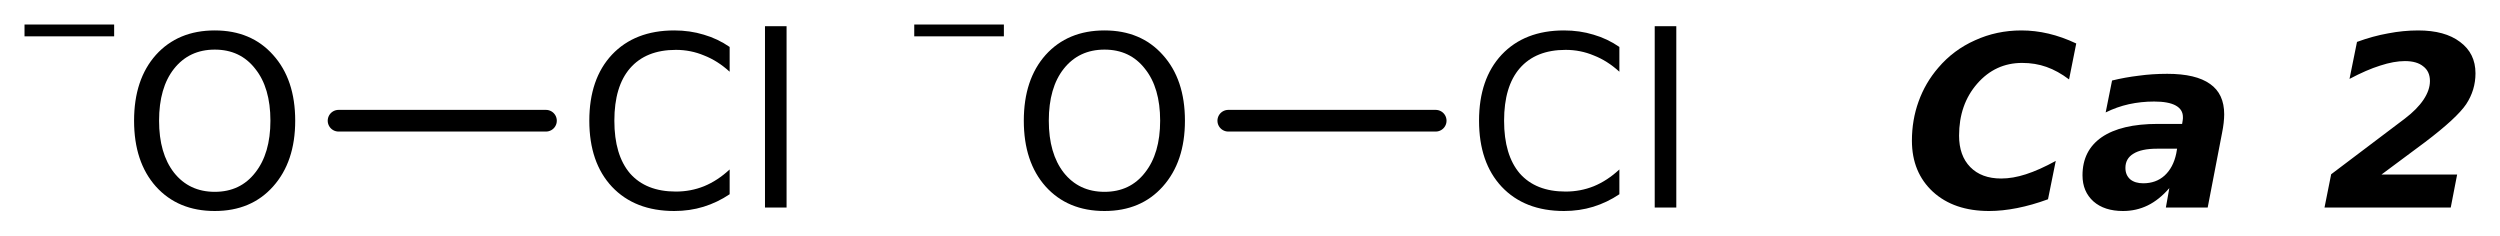
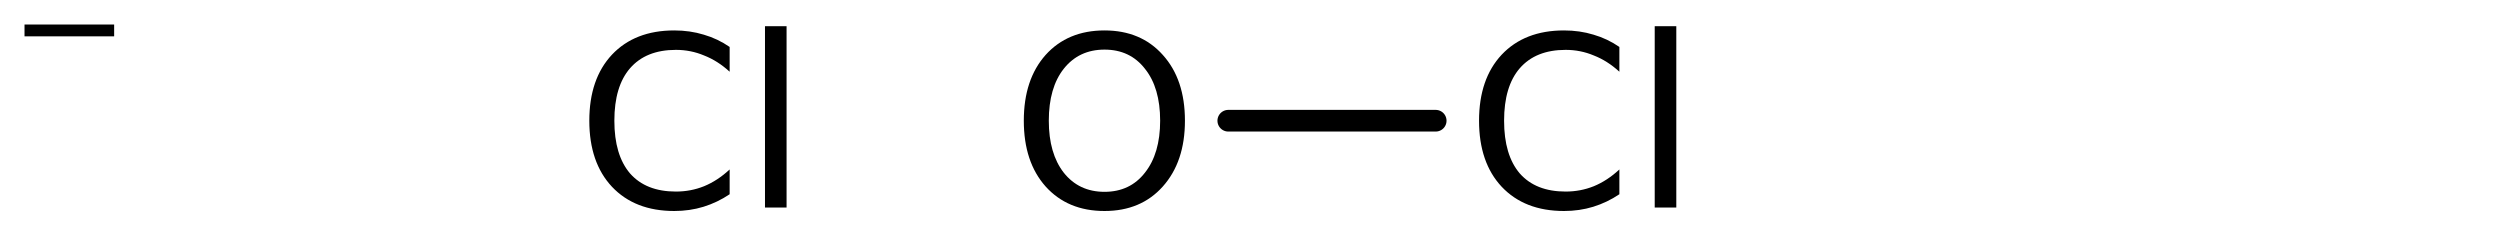
<svg xmlns="http://www.w3.org/2000/svg" version="1.2" width="57.096mm" height="5.379mm" viewBox="0 0 57.096 5.379">
  <desc>Generated by the Chemistry Development Kit (http://github.com/cdk)</desc>
  <g stroke-linecap="round" stroke-linejoin="round" stroke="#000000" stroke-width=".495" fill="#000000">
    <rect x=".0" y=".0" width="58.0" height="6.0" fill="#FFFFFF" stroke="none" />
    <g id="mol1" class="mol">
-       <line id="mol1bnd1" class="bond" x1="7.732" y1="2.757" x2="12.469" y2="2.757" />
      <line id="mol1bnd2" class="bond" x1="28.052" y1="2.757" x2="32.789" y2="2.757" />
      <g id="mol1atm1" class="atom">
-         <path d="M4.905 1.133q-.584 -.0 -.931 .438q-.341 .432 -.341 1.186q.0 .748 .341 1.186q.347 .438 .931 .438q.584 -.0 .924 -.438q.347 -.438 .347 -1.186q-.0 -.754 -.347 -1.186q-.34 -.438 -.924 -.438zM4.905 .695q.833 .0 1.332 .56q.505 .559 .505 1.502q-.0 .937 -.505 1.502q-.499 .56 -1.332 .56q-.84 -.0 -1.345 -.56q-.498 -.559 -.498 -1.502q-.0 -.943 .498 -1.502q.505 -.56 1.345 -.56z" stroke="none" />
        <path d="M.56 .56h2.047v.27h-2.047v-.27z" stroke="none" />
      </g>
      <path id="mol1atm2" class="atom" d="M16.664 1.072v.566q-.273 -.25 -.584 -.371q-.304 -.128 -.644 -.128q-.682 .0 -1.047 .42q-.358 .413 -.358 1.198q-.0 .785 .358 1.204q.365 .414 1.047 .414q.34 -.0 .644 -.122q.311 -.128 .584 -.383v.566q-.279 .188 -.596 .286q-.316 .097 -.669 .097q-.9 -.0 -1.423 -.554q-.517 -.553 -.517 -1.508q-.0 -.955 .517 -1.508q.523 -.554 1.423 -.554q.359 .0 .675 .097q.317 .092 .59 .28zM17.471 .598h.493v4.142h-.493v-4.142z" stroke="none" />
      <g id="mol1atm3" class="atom">
-         <path d="M25.225 1.133q-.584 -.0 -.931 .438q-.341 .432 -.341 1.186q.0 .748 .341 1.186q.347 .438 .931 .438q.584 -.0 .924 -.438q.347 -.438 .347 -1.186q-.0 -.754 -.347 -1.186q-.34 -.438 -.924 -.438zM25.225 .695q.833 .0 1.332 .56q.505 .559 .505 1.502q-.0 .937 -.505 1.502q-.499 .56 -1.332 .56q-.84 -.0 -1.345 -.56q-.498 -.559 -.498 -1.502q-.0 -.943 .498 -1.502q.505 -.56 1.345 -.56z" stroke="none" />
-         <path d="M20.88 .56h2.047v.27h-2.047v-.27z" stroke="none" />
+         <path d="M25.225 1.133q-.584 -.0 -.931 .438q-.341 .432 -.341 1.186q.0 .748 .341 1.186q.347 .438 .931 .438q.584 -.0 .924 -.438q.347 -.438 .347 -1.186q-.0 -.754 -.347 -1.186q-.34 -.438 -.924 -.438M25.225 .695q.833 .0 1.332 .56q.505 .559 .505 1.502q-.0 .937 -.505 1.502q-.499 .56 -1.332 .56q-.84 -.0 -1.345 -.56q-.498 -.559 -.498 -1.502q-.0 -.943 .498 -1.502q.505 -.56 1.345 -.56z" stroke="none" />
      </g>
      <path id="mol1atm4" class="atom" d="M36.984 1.072v.566q-.273 -.25 -.584 -.371q-.304 -.128 -.644 -.128q-.682 .0 -1.047 .42q-.358 .413 -.358 1.198q-.0 .785 .358 1.204q.365 .414 1.047 .414q.34 -.0 .644 -.122q.311 -.128 .584 -.383v.566q-.279 .188 -.596 .286q-.316 .097 -.669 .097q-.9 -.0 -1.423 -.554q-.517 -.553 -.517 -1.508q-.0 -.955 .517 -1.508q.523 -.554 1.423 -.554q.359 .0 .675 .097q.317 .092 .59 .28zM37.791 .598h.493v4.142h-.493v-4.142z" stroke="none" />
-       <path id="mol1atm5" class="atom" d="M46.773 4.551q-.365 .134 -.705 .201q-.341 .067 -.639 .067q-.803 -.0 -1.283 -.438q-.481 -.444 -.481 -1.168q.0 -.474 .152 -.894q.152 -.426 .45 -.772q.347 -.408 .84 -.627q.492 -.225 1.058 -.225q.31 .0 .62 .073q.311 .073 .633 .225l-.164 .821q-.256 -.194 -.517 -.286q-.256 -.091 -.554 -.091q-.614 .0 -1.028 .475q-.413 .474 -.413 1.186q-.0 .456 .255 .717q.256 .262 .706 .262q.267 -.0 .565 -.097q.305 -.098 .682 -.305l-.177 .876zM49.264 3.396q-.358 -.0 -.541 .115q-.182 .11 -.182 .323q-.0 .164 .109 .261q.11 .091 .298 .091q.292 .0 .487 -.176q.2 -.183 .267 -.505l.019 -.109h-.457zM50.748 3.037l-.328 1.703h-.955l.079 -.444q-.231 .267 -.492 .395q-.262 .128 -.566 .128q-.426 -.0 -.675 -.219q-.25 -.225 -.25 -.596q.0 -.566 .438 -.87q.444 -.304 1.278 -.304h.559l.012 -.073q.006 -.037 .006 -.049q.0 -.018 .0 -.036q.0 -.171 -.164 -.262q-.164 -.091 -.493 -.091q-.298 .0 -.577 .061q-.274 .061 -.53 .188l.146 -.729q.299 -.073 .609 -.11q.31 -.043 .651 -.043q.656 .0 .979 .232q.322 .225 .322 .693q.0 .085 -.012 .195q-.012 .109 -.037 .231zM54.389 3.986h1.728l-.146 .754h-2.883l.152 -.76l1.684 -1.272q.28 -.213 .426 -.432q.146 -.219 .146 -.425q.0 -.219 -.152 -.335q-.146 -.121 -.42 -.121q-.249 -.0 -.565 .103q-.31 .097 -.7 .304l.171 -.845q.365 -.134 .711 -.195q.347 -.067 .688 -.067q.608 .0 .954 .262q.353 .261 .353 .717q.0 .383 -.213 .706q-.213 .316 -.936 .864l-.998 .742z" stroke="none" />
    </g>
  </g>
</svg>